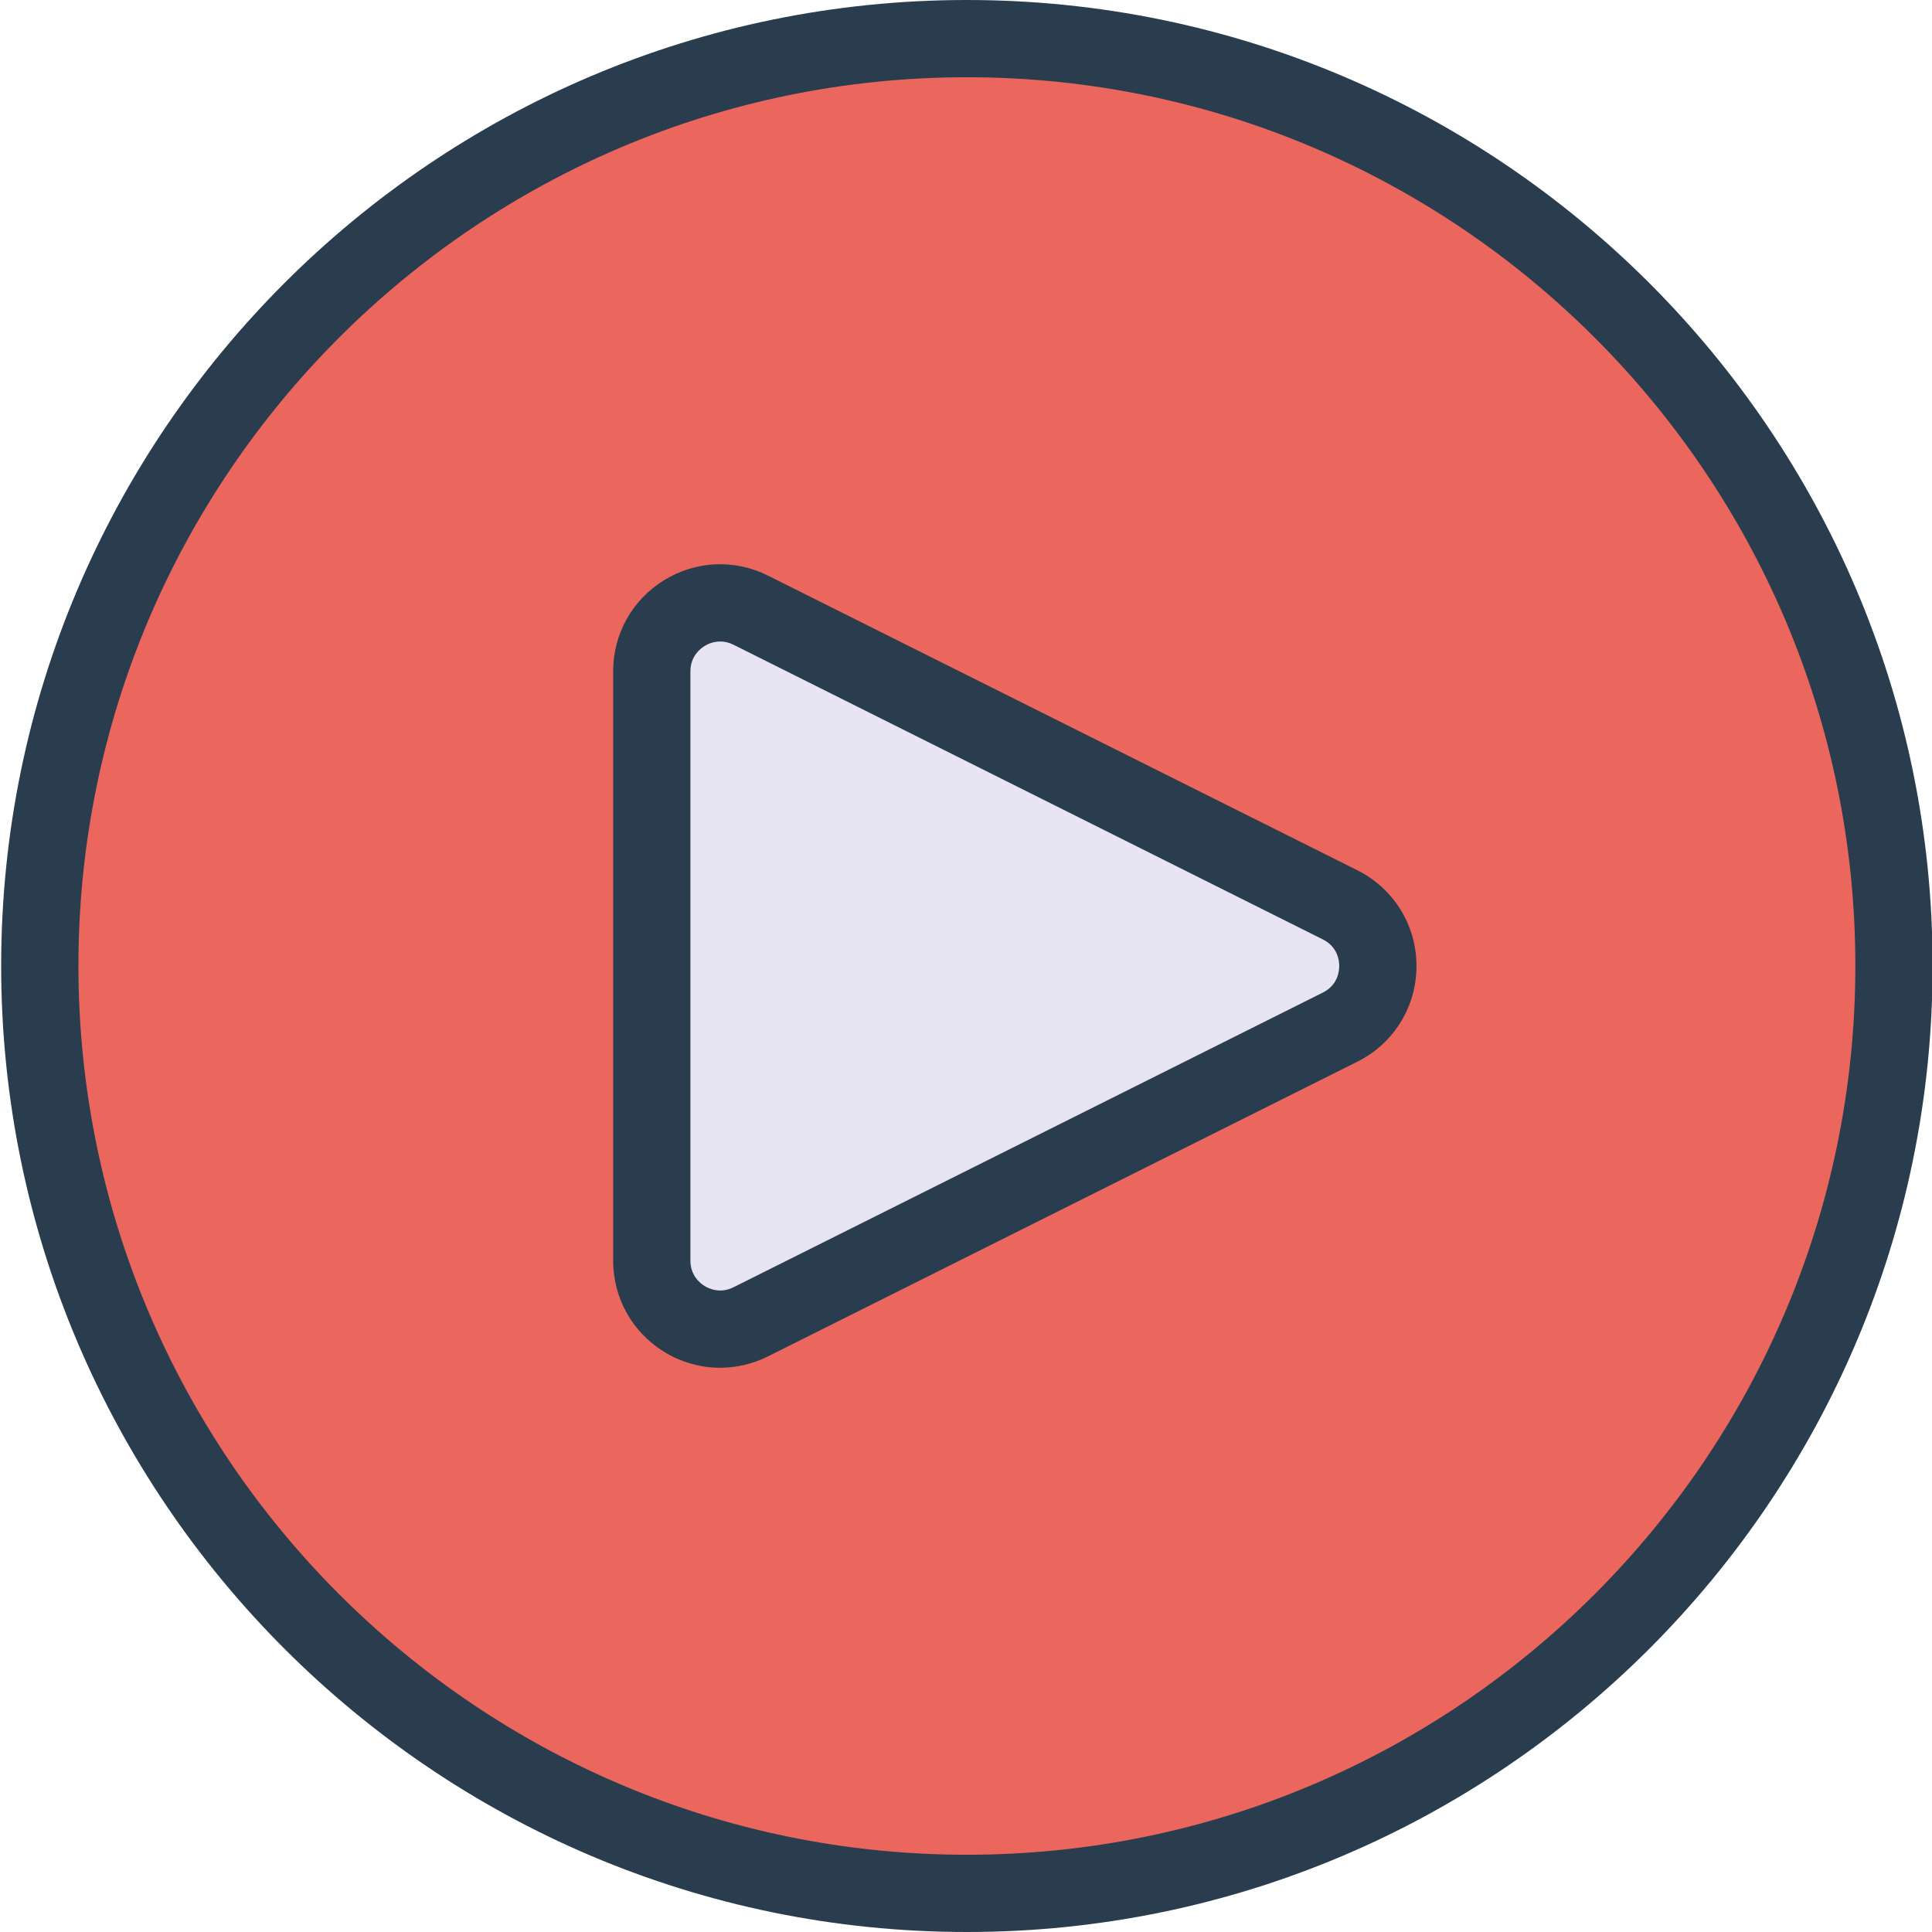
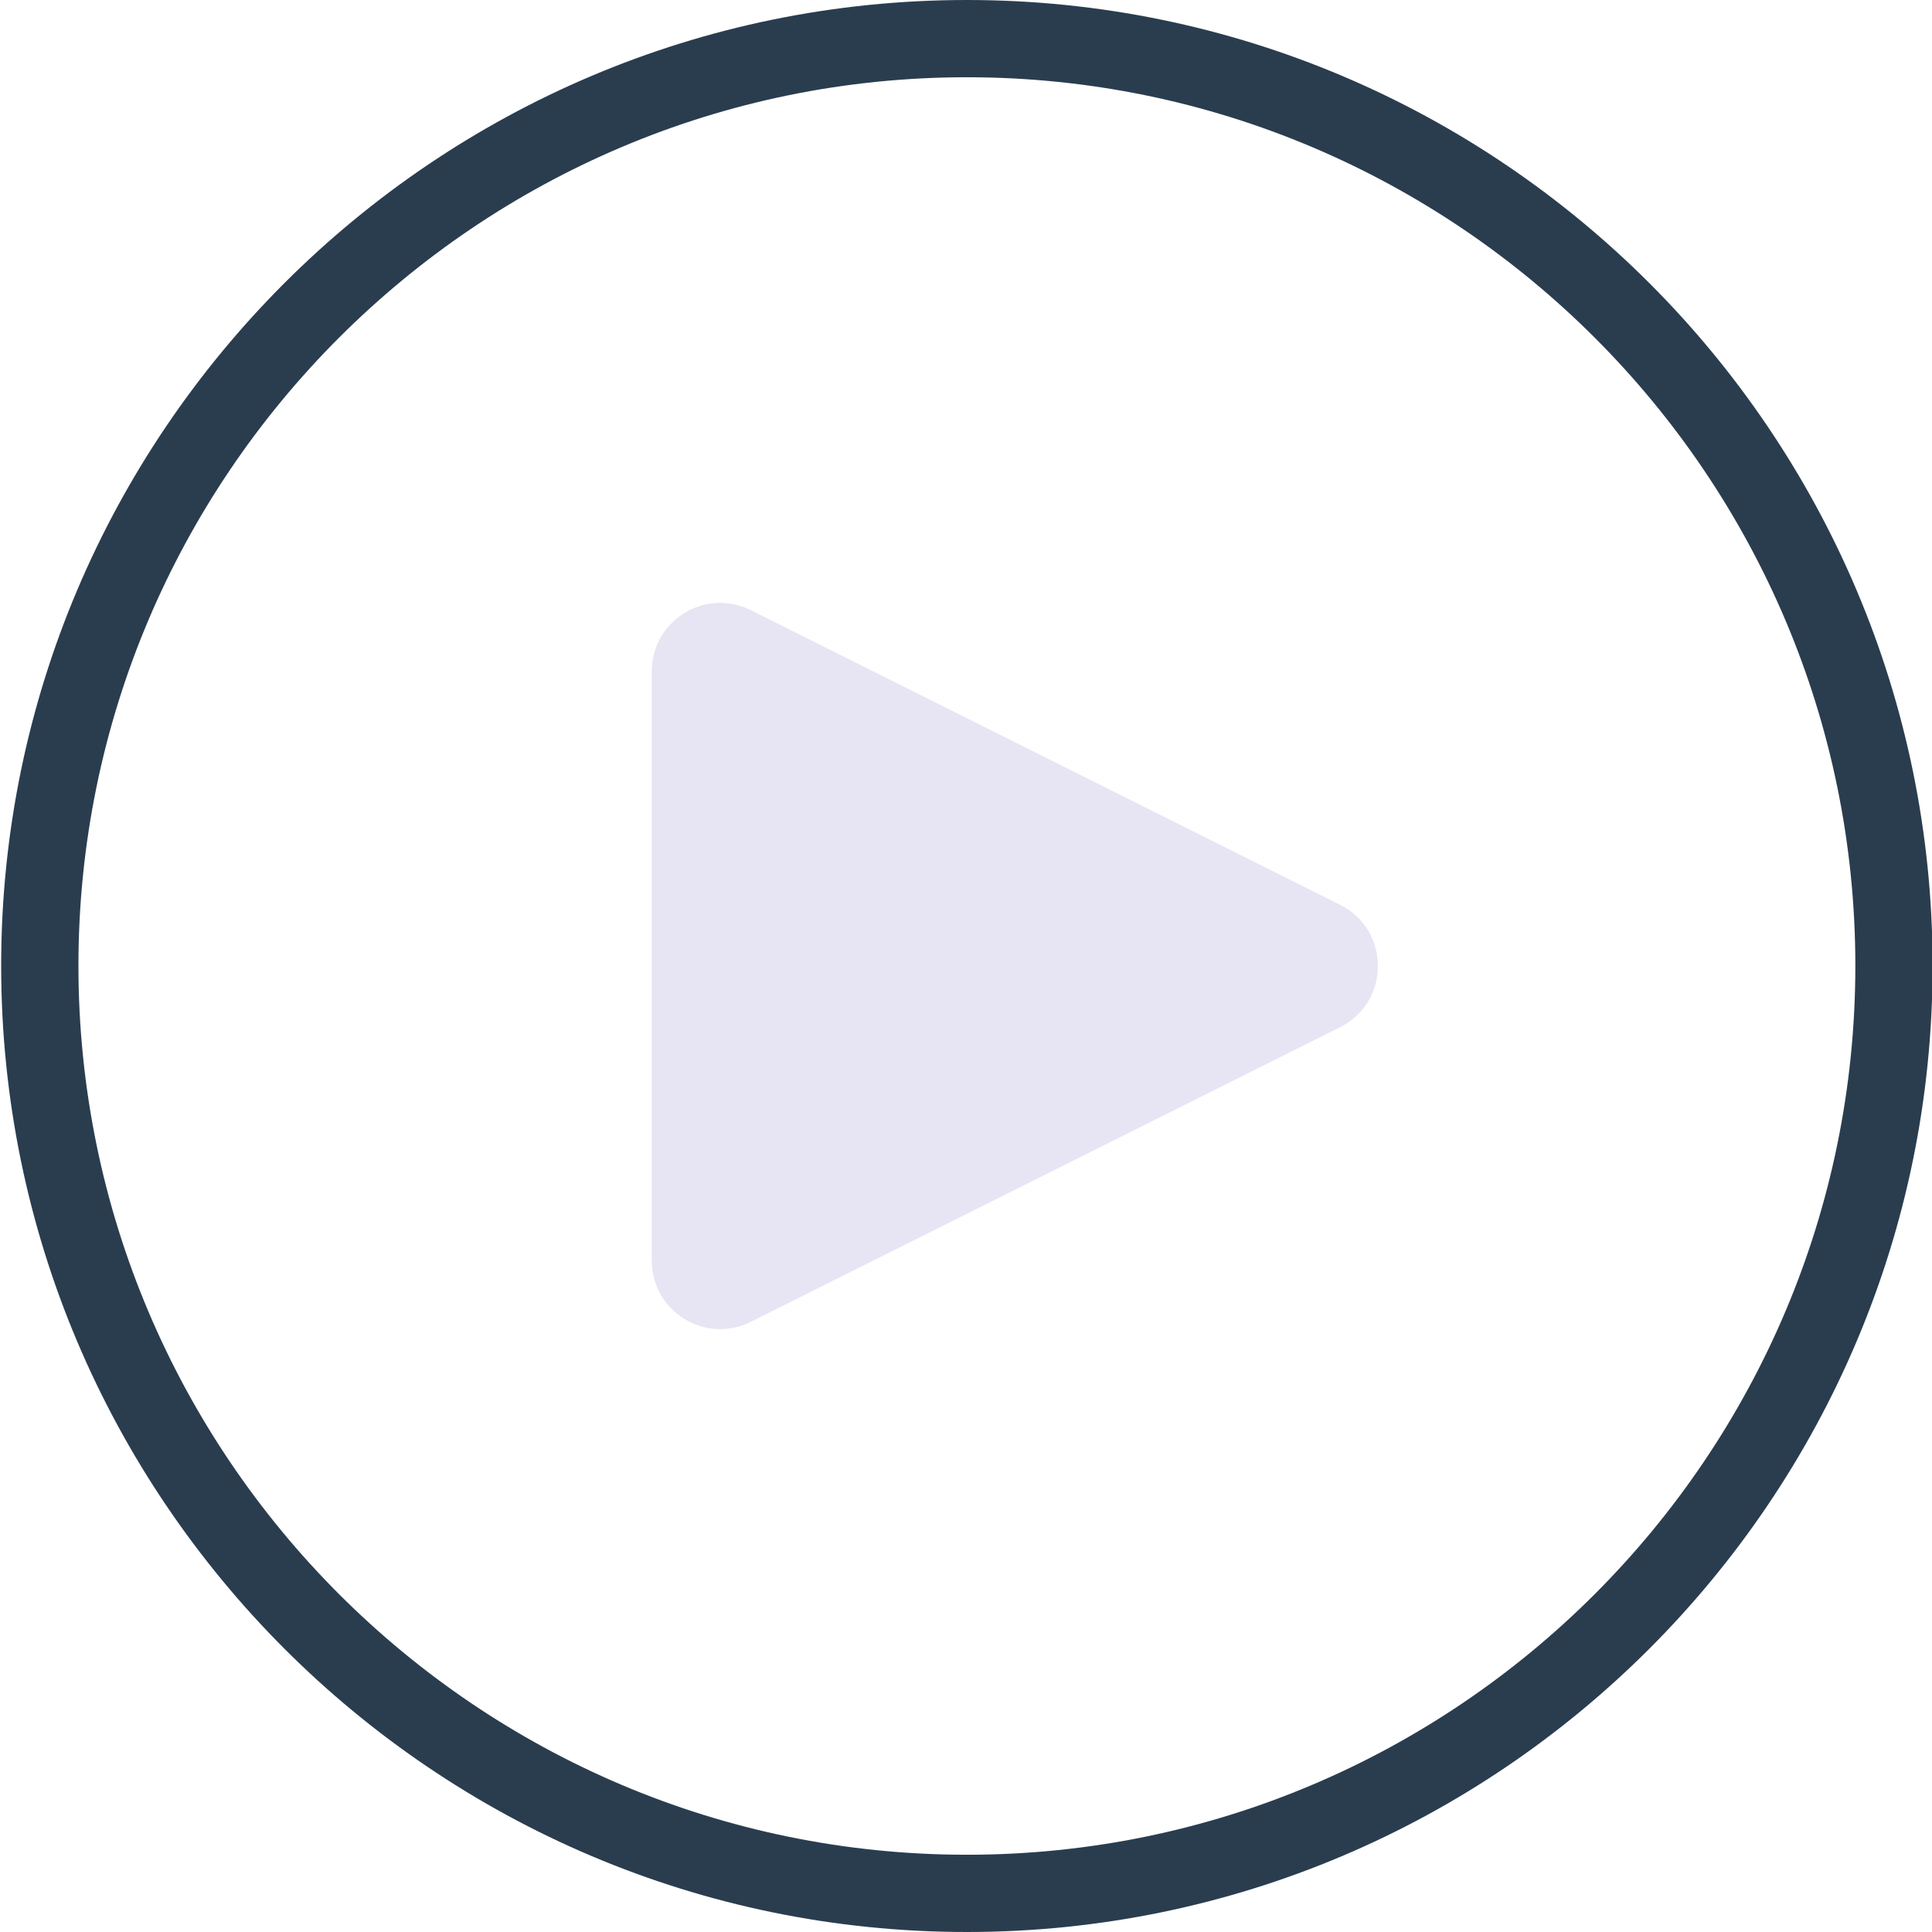
<svg xmlns="http://www.w3.org/2000/svg" height="457pt" viewBox="0 0 457 457.277" width="457pt">
-   <path d="m448.137 228.57c0 121.312-98.25 219.562-219.426 219.562-121.18 0-219.43-98.25-219.43-219.562 0-121.176 98.25-219.43 219.43-219.43 121.176 0 219.426 98.254 219.426 219.43zm0 0" fill="#eb675e" />
  <path d="m228.711 457.277c-126.035 0-228.574-102.598-228.574-228.707 0-126.035 102.539-228.57 228.574-228.57 126.035 0 228.57 102.535 228.57 228.57 0 126.109-102.535 228.707-228.57 228.707zm0-438.992c-115.953 0-210.285 94.336-210.285 210.285 0 116.027 94.332 210.422 210.285 210.422 115.949 0 210.285-94.395 210.285-210.422 0-115.949-94.336-210.285-210.285-210.285zm0 0" fill="#2a3d4f" />
  <path d="m317.035 243.117-139.48 69.738c-10.766 5.383-23.426-2.445-23.426-14.477v-139.48c0-12.035 12.66-19.859 23.426-14.48l139.48 69.742c11.93 5.965 11.93 22.992 0 28.957zm0 0" fill="#e7e4f3" />
-   <path d="m170.301 323.73c-4.613 0-9.207-1.273-13.305-3.805-7.52-4.648-12.008-12.707-12.008-21.547v-139.48c0-8.84 4.488-16.898 12.008-21.547 7.523-4.652 16.73-5.062 24.648-1.109l139.48 69.738c8.633 4.32 14 13 14 22.656s-5.367 18.34-14 22.656l-139.48 69.742c-3.609 1.801-7.484 2.695-11.344 2.695zm.035-171.895c-1.73 0-3.078.668-3.723 1.07-1.008.621-3.34 2.445-3.34 5.992v139.48c0 3.547 2.332 5.371 3.34 5.992 1.008.621 3.695 1.891 6.852.309l139.48-69.742c3.516-1.754 3.895-4.992 3.895-6.301 0-1.305-.379-4.543-3.895-6.297l-139.48-69.742c-1.121-.562-2.184-.762-3.129-.762zm0 0" fill="#2a3d4f" />
</svg>